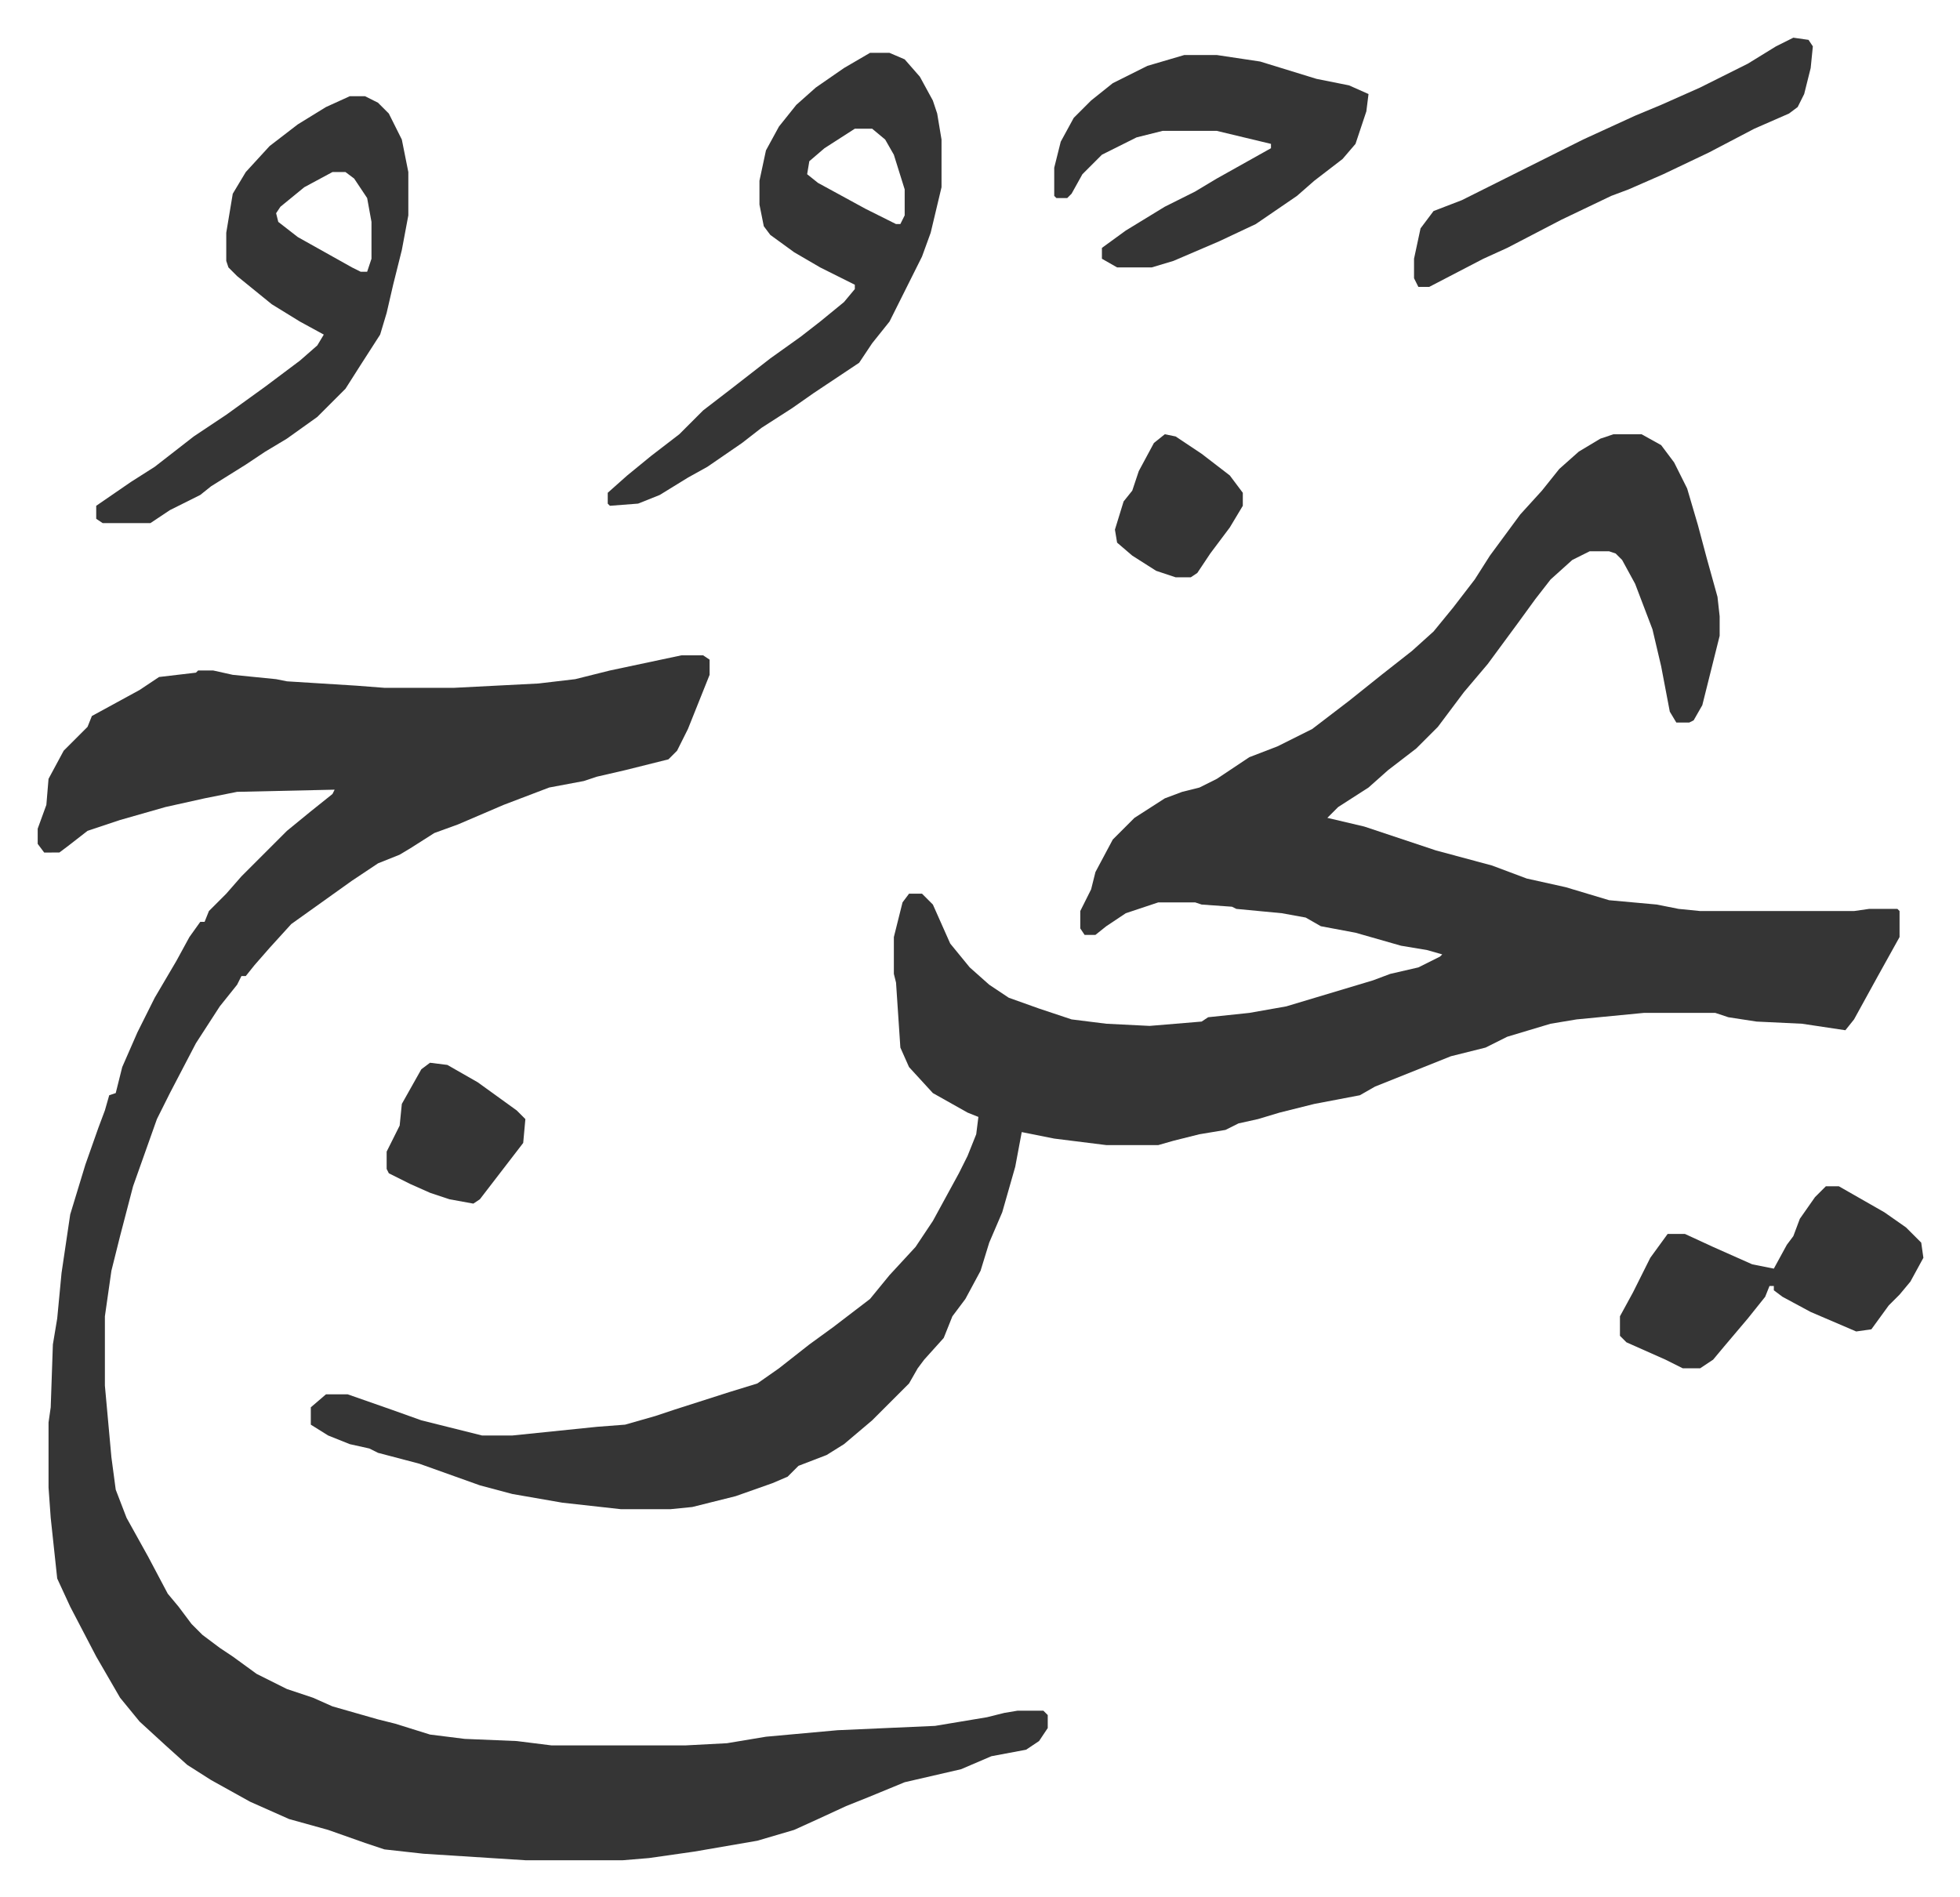
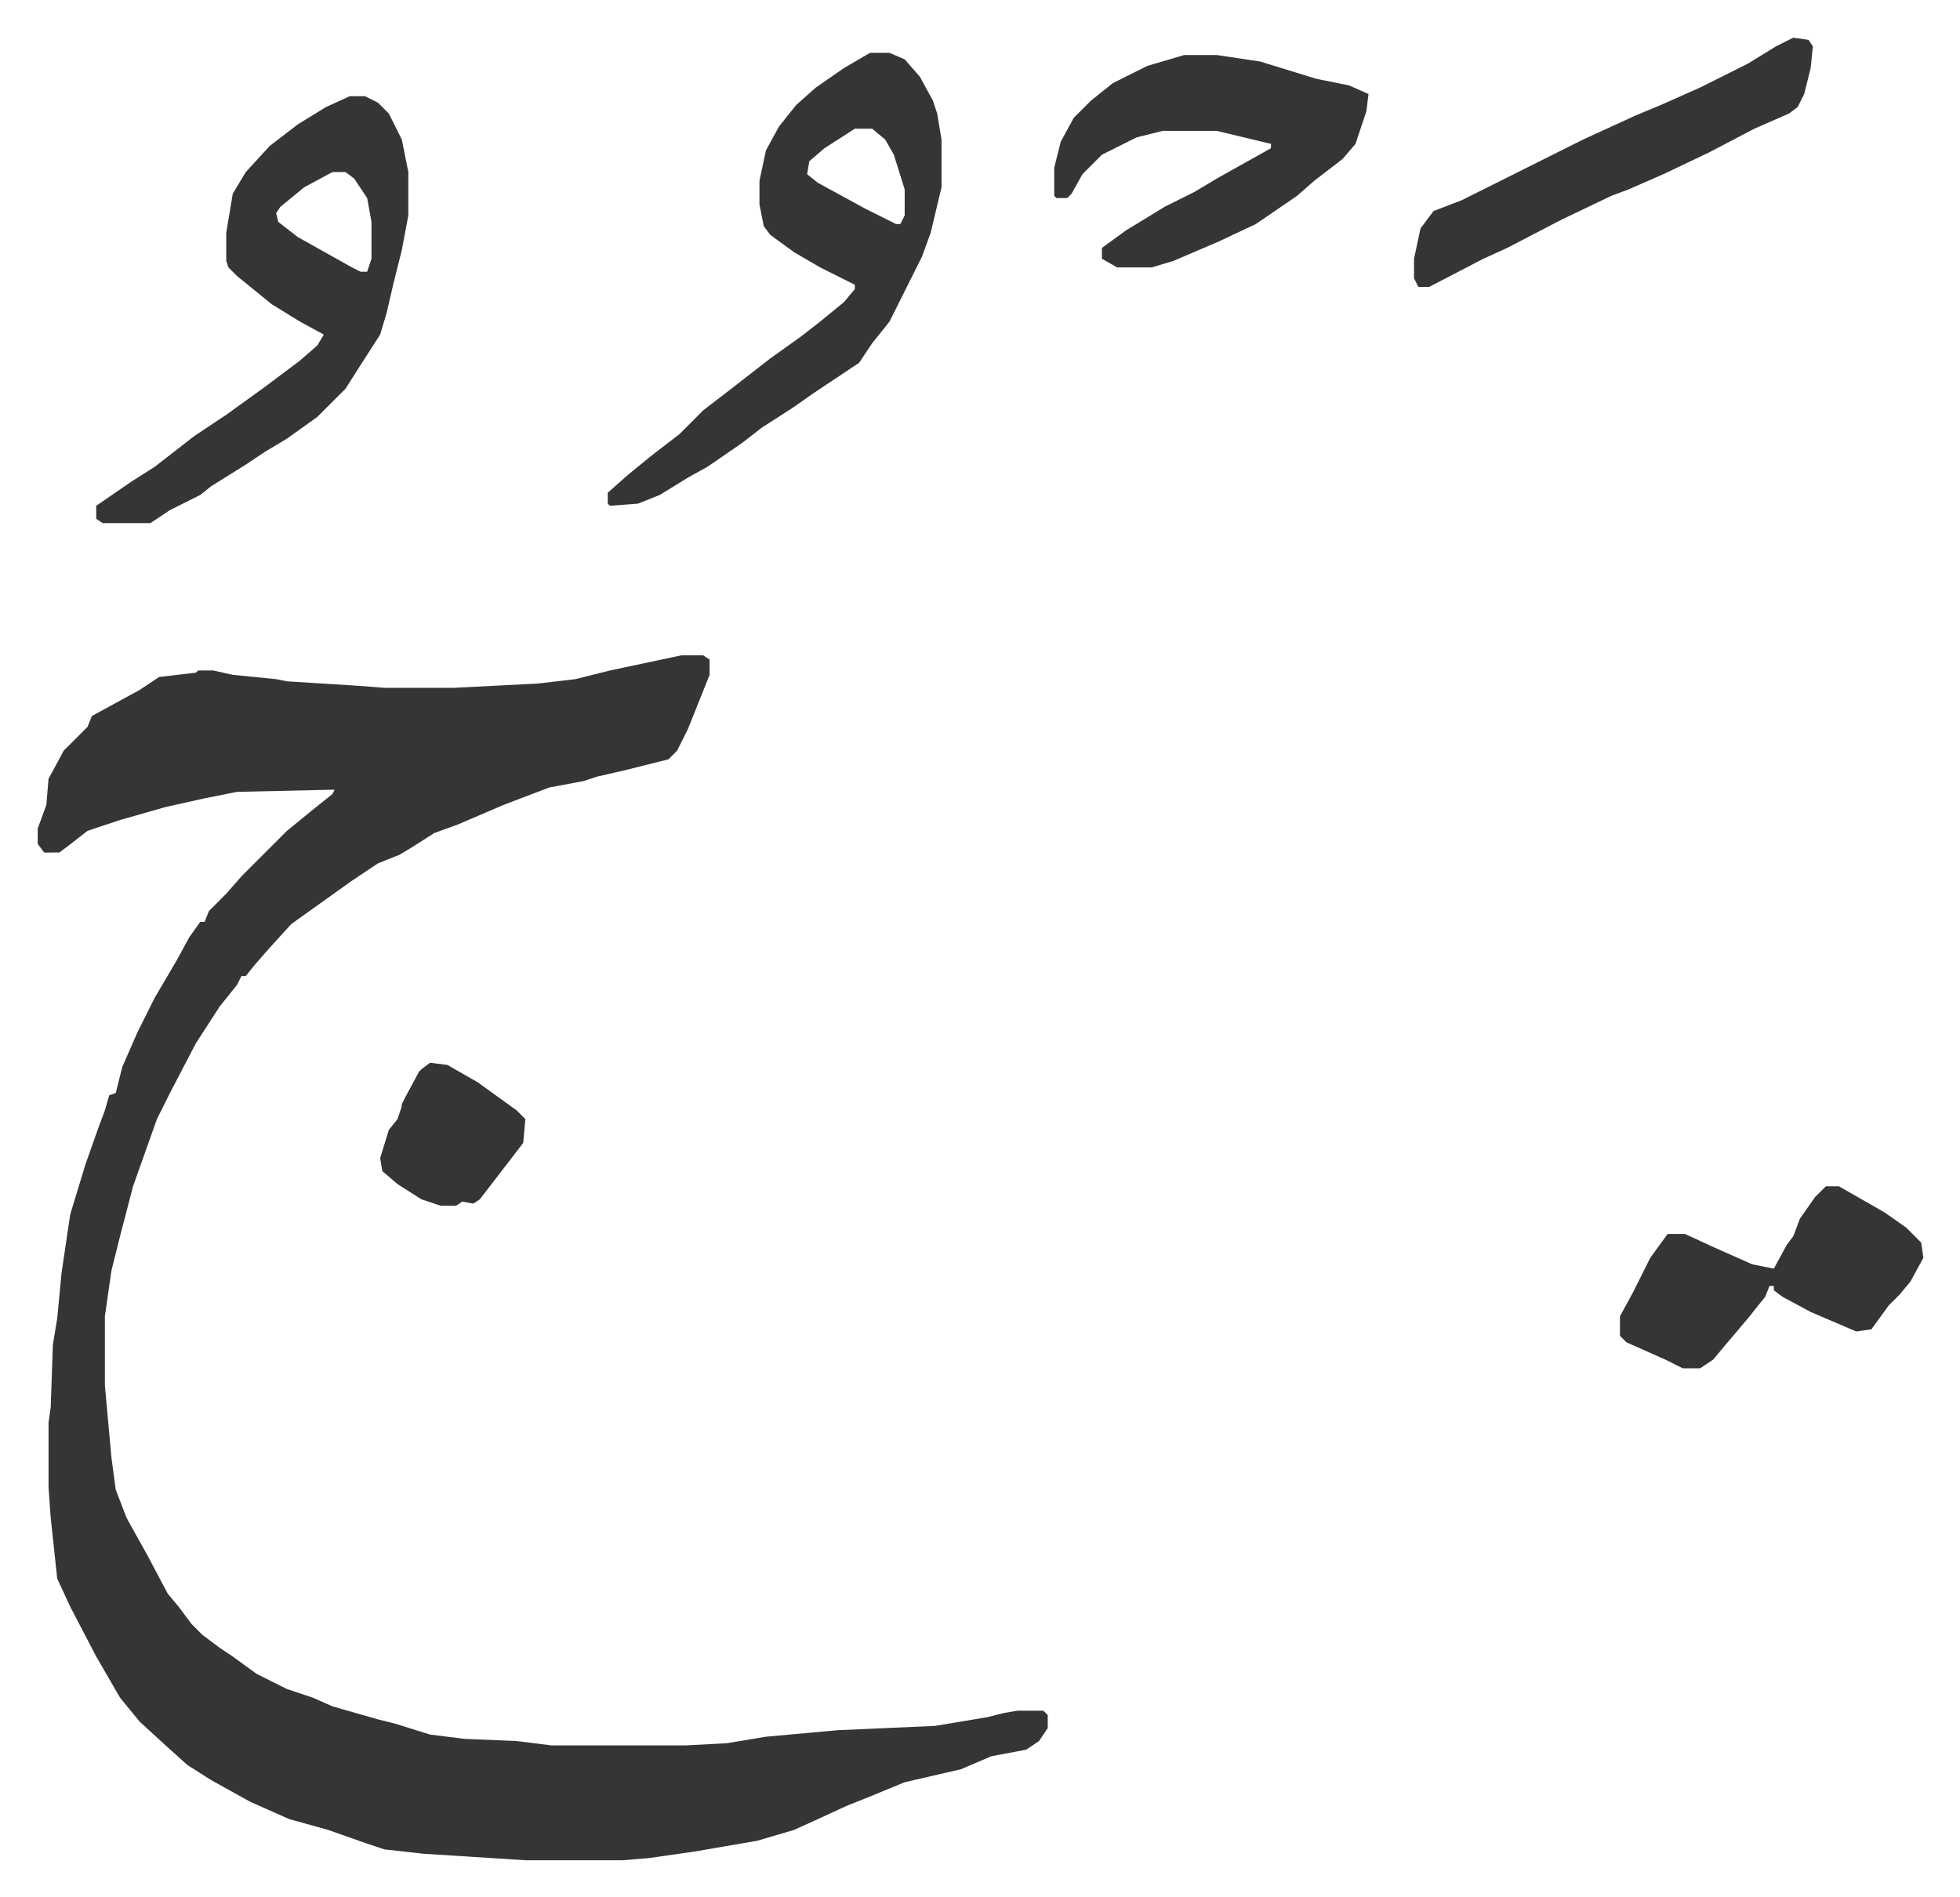
<svg xmlns="http://www.w3.org/2000/svg" role="img" viewBox="-17.39 460.61 904.28 875.28">
-   <path fill="#353535" id="rule_normal" d="M727 661h13l9 5 6 8 6 12 5 17 4 15 5 18 1 9v9l-8 32-4 7-2 1h-6l-3-5-4-21-4-17-8-21-6-11-3-3-3-1h-9l-8 4-10 9-7 9-8 11-14 19-11 13-12 16-10 10-13 10-9 8-14 9-5 5 17 4 33 11 26 7 16 6 18 4 20 6 22 2 10 2 10 1h71l7-1h13l1 1v12l-10 18-11 20-4 5-20-3-21-1-13-2-6-2h-33l-31 3-12 2-20 6-10 5-16 4-15 6-10 4-10 4-7 4-21 4-16 4-10 3-9 2-6 3-12 2-12 3-7 2h-24l-24-3-15-3-3 16-6 21-6 14-4 13-7 13-6 8-4 10-9 10-3 4-4 7-12 12-5 5-13 11-8 5-13 5-5 5-7 3-17 6-20 5-10 1h-23l-27-3-23-4-15-4-28-10-19-5-4-2-9-2-10-4-8-5v-8l7-6h10l20 7 14 5 28 7h14l39-4 13-1 14-4 9-3 25-8 13-4 10-7 14-11 11-8 17-13 9-11 12-13 8-12 12-22 4-8 4-10 1-8-5-2-16-9-11-12-4-9-2-30-1-4v-17l4-16 3-4h6l5 5 8 18 9 11 9 8 9 6 14 5 15 5 16 2 20 1 24-2 3-2 19-2 17-3 20-6 20-6 8-3 13-3 10-5 1-1-7-2-12-2-21-6-16-3-7-4-11-2-21-2-2-1-14-1-3-1h-17l-15 5-9 6-5 4h-5l-2-3v-8l5-10 2-8 8-15 10-10 14-9 8-3 8-2 8-4 15-10 13-5 16-8 17-13 15-12 14-11 10-9 9-11 10-13 7-11 14-19 10-11 8-10 9-8 10-6z" />
  <path fill="#353535" id="rule_normal" d="M297 763h10l3 2v7l-4 10-6 15-5 10-4 4-20 5-13 3-6 2-16 3-21 8-21 9-11 4-11 7-5 3-10 4-12 8-14 10-14 10-10 11-7 8-4 5h-2l-2 4-8 10-11 17-12 23-6 12-11 31-6 23-4 16-3 21v32l3 33 2 15 5 13 10 18 9 17 5 6 6 8 5 5 8 6 6 4 11 8 14 7 12 4 9 4 21 6 8 2 16 5 16 2 24 1 16 2h62l19-1 18-3 33-3 45-2 24-4 8-2 6-1h12l2 2v6l-4 6-6 4-16 3-14 6-26 6-17 7-10 4-13 6-11 5-17 5-29 5-21 3-12 1h-45l-47-3-18-2-9-3-17-6-18-5-18-8-18-10-11-7-10-9-12-11-9-11-11-19-12-23-6-13-3-28-1-14v-30l1-7 1-29 2-12 2-21 4-27 7-23 6-17 3-8 2-7 3-1 3-12 7-16 8-16 10-17 6-11 5-7h2l2-5 8-8 7-8 21-21 11-9 10-8 1-2-45 1-15 3-18 4-21 6-15 5-9 7-4 3H3l-3-4v-7l4-11 1-12 7-13 7-7 4-4 2-5 22-12 9-6 17-2 1-1h7l9 2 20 2 5 1 32 2 13 1h32l39-2 17-2 16-4zm87-278h9l7 3 7 8 6 11 2 6 2 12v22l-5 21-4 11-15 30-8 10-6 9-15 10-6 4-10 7-14 9-9 7-16 11-9 5-13 8-10 4-13 1-1-1v-5l9-8 11-9 13-10 11-11 13-10 18-14 14-10 9-7 11-9 5-6v-2l-16-8-12-7-11-8-3-4-2-10v-11l3-14 6-11 8-10 9-8 13-9zm-7 35l-14 9-7 6-1 6 5 4 22 12 14 7h2l2-4v-12l-5-16-4-7-6-5zm-233-15h7l6 3 5 5 6 12 3 15v20l-3 16-4 16-3 13-3 10-9 14-7 11-13 13-14 10-10 6-9 6-16 10-5 4-14 7-9 6H30l-3-2v-6l16-11 11-7 18-14 15-10 18-13 16-12 8-7 3-5-11-6-13-8-16-13-4-4-1-3v-13l3-18 6-10 11-12 13-10 13-8zm-8 35l-13 7-11 9-2 3 1 4 9 7 25 14 4 2h3l2-6v-17l-2-11-6-9-4-3zm393-54h15l20 3 26 8 15 3 9 4-1 8-5 15-6 7-13 10-8 7-19 13-17 8-21 9-10 3h-16l-7-4v-5l11-8 18-11 14-7 10-6 25-14v-2l-25-6h-25l-12 3-16 8-9 9-5 9-2 2h-5l-1-1v-13l3-12 6-11 8-8 10-8 16-8zm296 522h6l21 12 10 7 7 7 1 7-6 11-5 6-5 5-8 11-7 1-21-9-13-7-4-3v-2h-2l-2 5-8 10-11 13-5 6-6 4h-8l-8-4-18-8-3-3v-9l6-11 8-16 8-11h8l13 6 18 8 10 2 6-11 3-4 3-8 7-10zm-15-530l7 1 2 3-1 10-3 12-3 6-4 3-16 7-21 11-21 10-16 7-8 3-23 11-25 13-11 5-25 13h-5l-2-4v-9l3-14 6-8 13-5 16-8 16-8 24-12 24-11 12-5 18-8 22-11 13-8z" />
-   <path fill="#353535" id="rule_normal" d="M181 951l8 1 14 8 18 13 4 4-1 11-10 13-10 13-3 2-11-2-9-3-9-4-10-5-1-2v-8l6-12 1-10 9-16zm339-290l5 1 12 8 13 10 6 8v6l-6 10-9 12-6 9-3 2h-7l-9-3-11-7-7-6-1-6 4-13 4-5 3-9 7-13z" />
+   <path fill="#353535" id="rule_normal" d="M181 951l8 1 14 8 18 13 4 4-1 11-10 13-10 13-3 2-11-2-9-3-9-4-10-5-1-2v-8l6-12 1-10 9-16zl5 1 12 8 13 10 6 8v6l-6 10-9 12-6 9-3 2h-7l-9-3-11-7-7-6-1-6 4-13 4-5 3-9 7-13z" />
</svg>